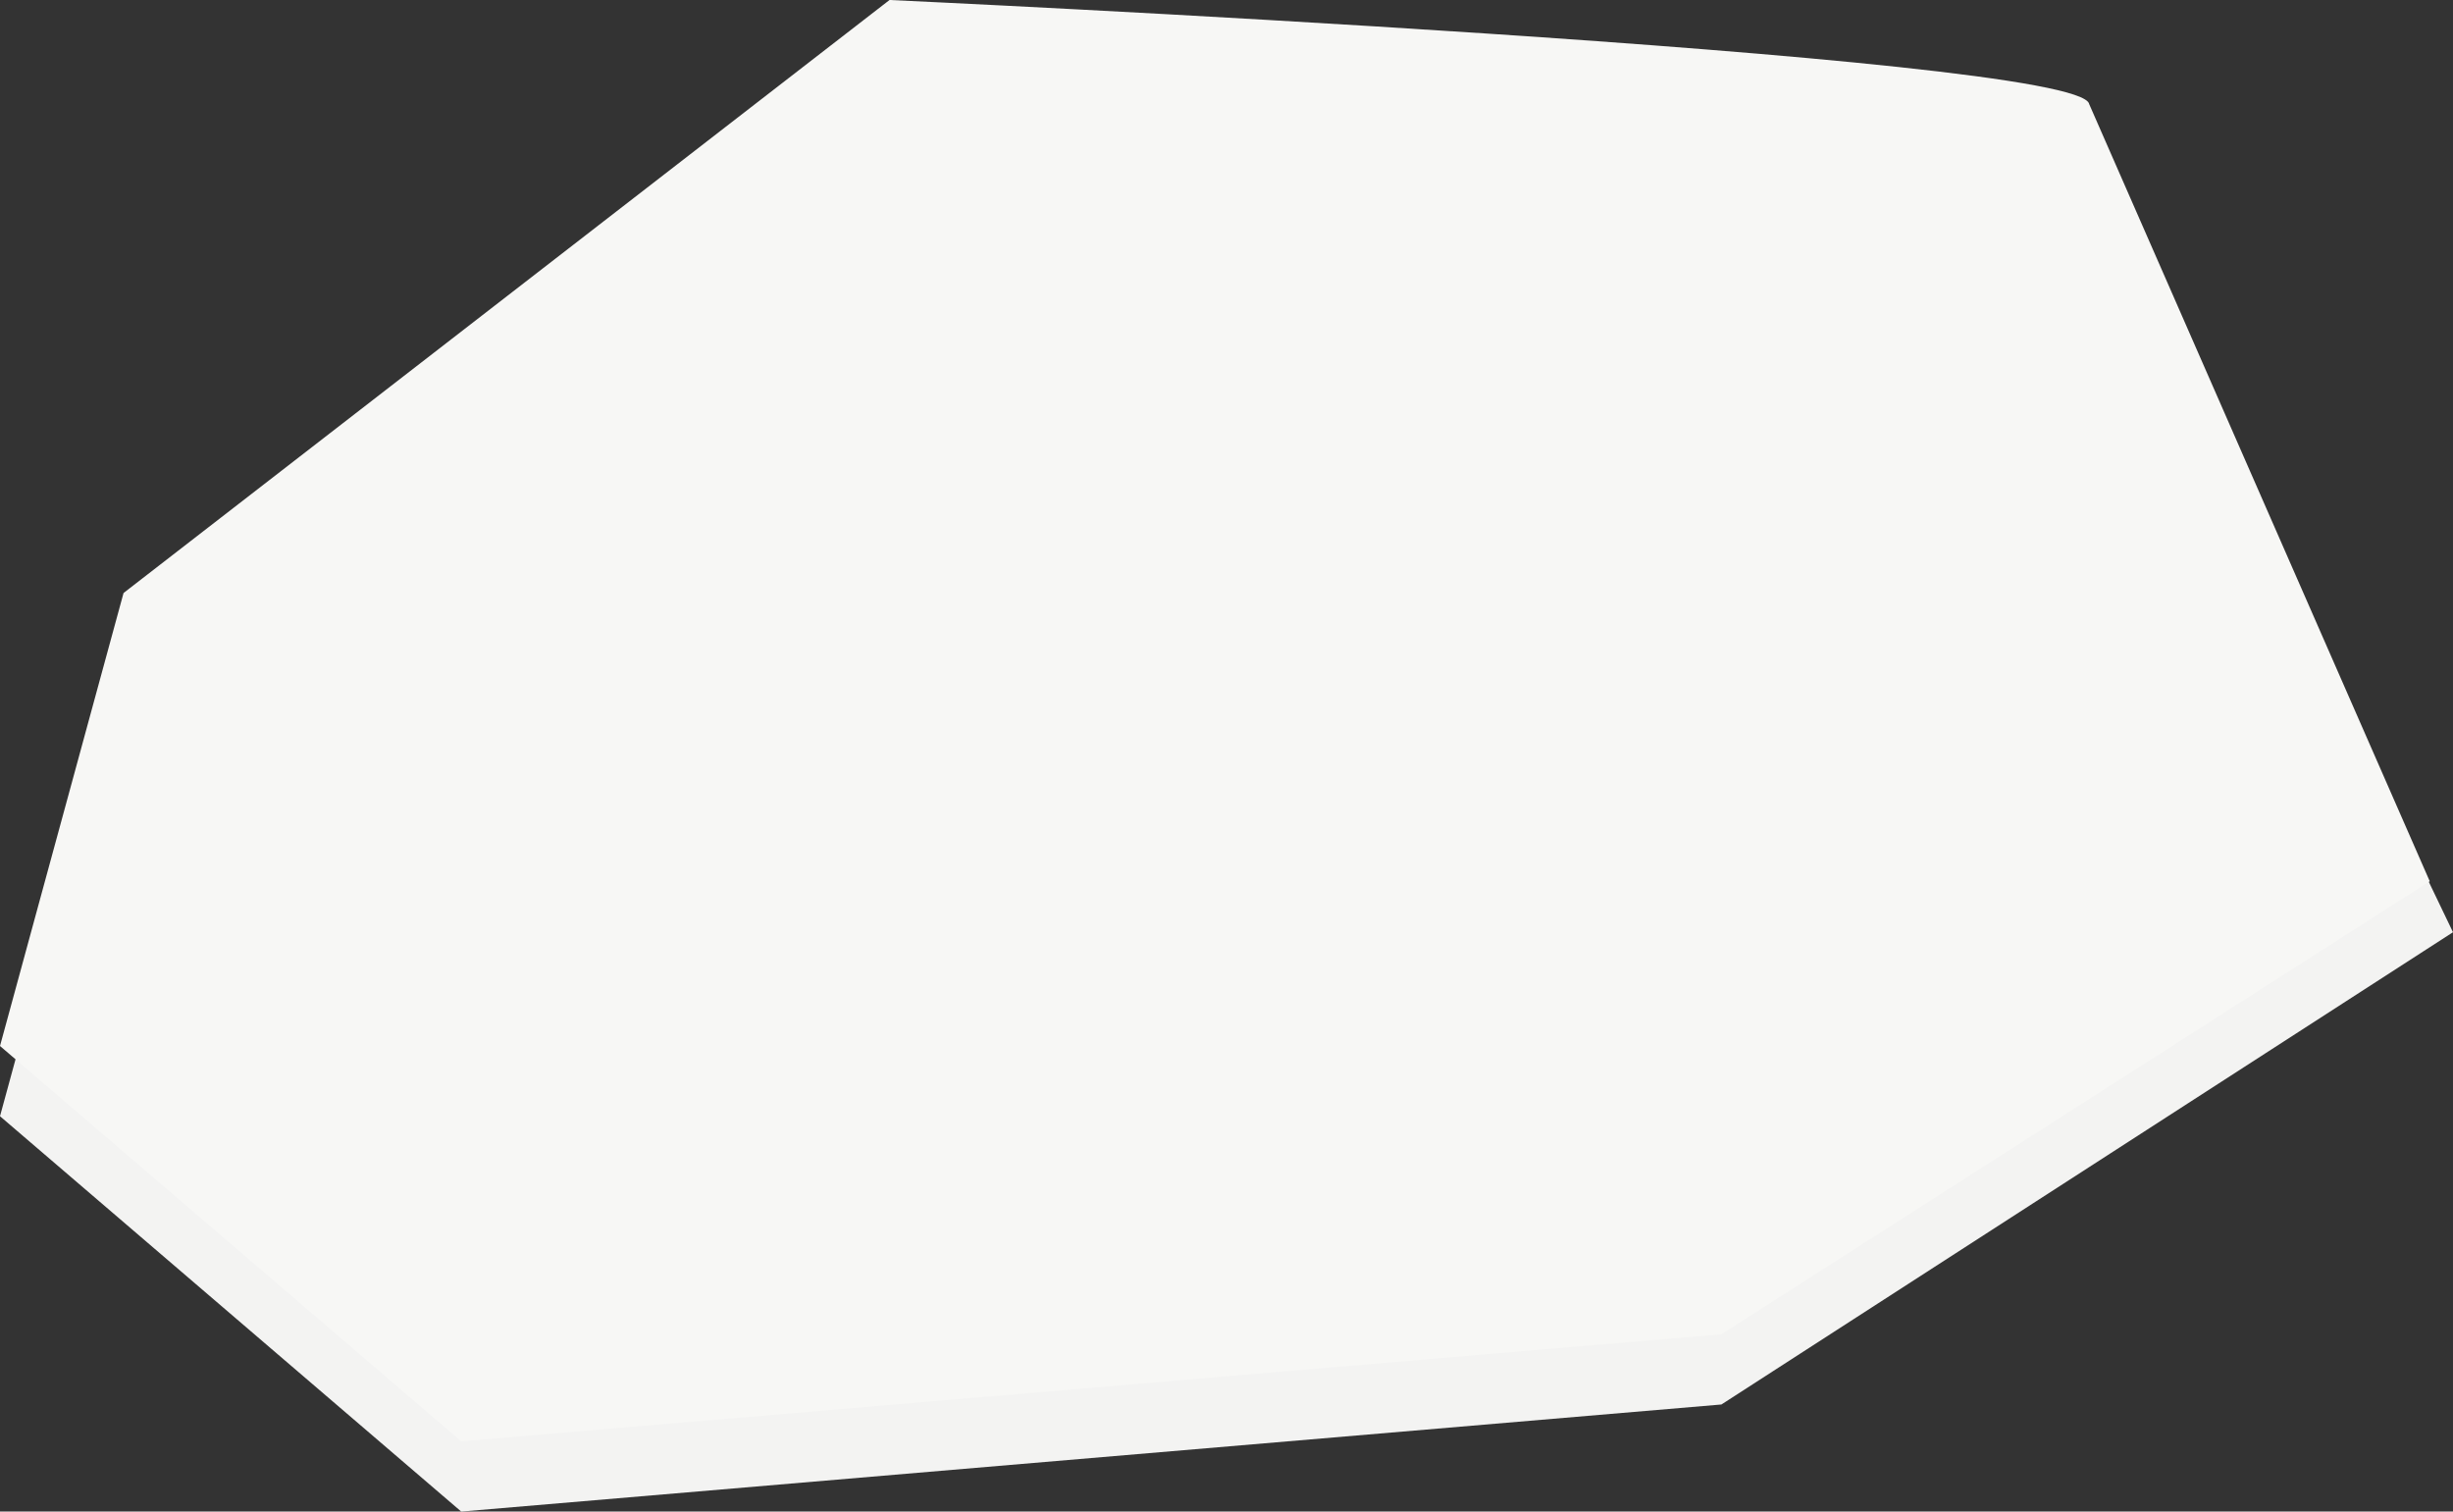
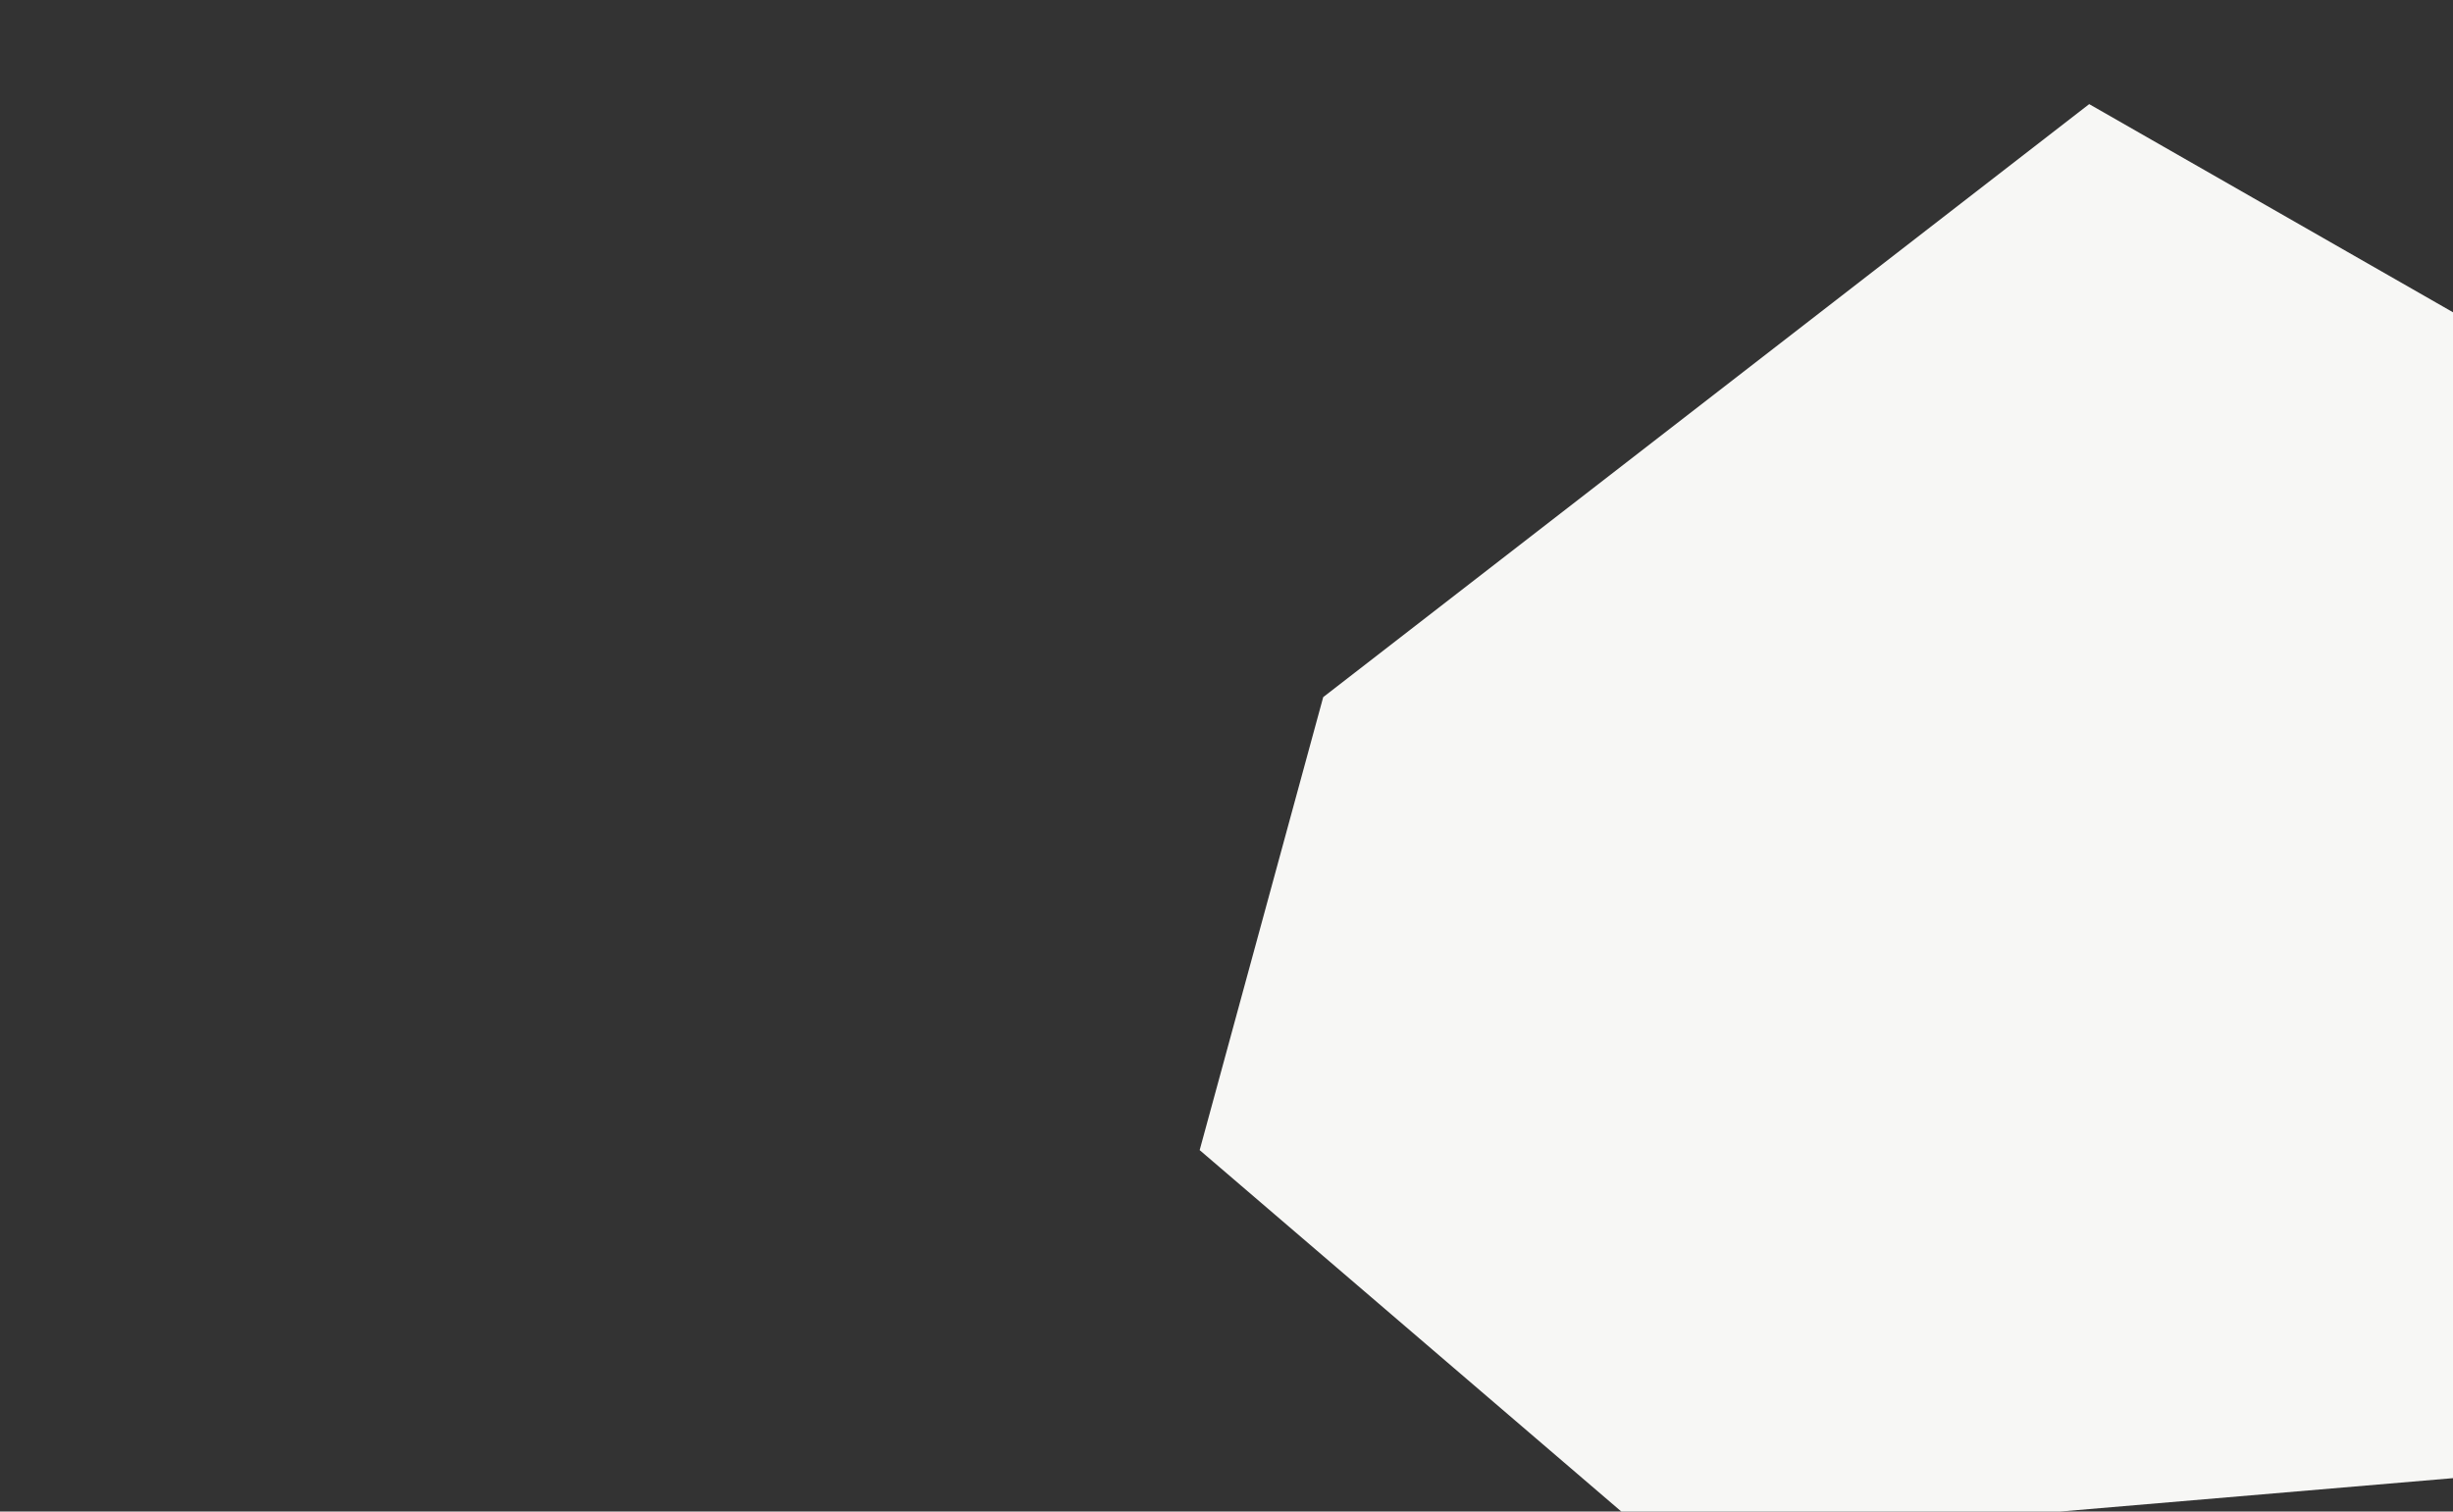
<svg xmlns="http://www.w3.org/2000/svg" width="387.172" height="238.584" viewBox="0 0 387.172 238.584">
  <rect x="0" y="0" width="387.172" height="238.584" fill="#333333" stroke="none" />
  <g id="index-stone--04" transform="translate(-42.828 -2287.694)">
-     <path id="Path_19790" data-name="Path 19790" d="M-2717.454-5568.374c-1.3-7.8-189.35-16.434-189.35-16.434l-120.9,93.6-19.5,71.5,72.8,62.4,198.9-16.9,115.471-74.543Z" transform="translate(3090.032 7883.586)" fill="#f3f3f2" />
-     <path id="Path_19789" data-name="Path 19789" d="M-2717.454-5568.374c-1.3-7.8-189.35-16.434-189.35-16.434l-120.9,93.6-19.5,71.5,72.8,62.4,198.9-16.9,111.8-71.5Z" transform="translate(3090.032 7872.501)" fill="#f7f7f5" />
+     <path id="Path_19789" data-name="Path 19789" d="M-2717.454-5568.374l-120.9,93.6-19.5,71.5,72.8,62.4,198.9-16.9,111.8-71.5Z" transform="translate(3090.032 7872.501)" fill="#f7f7f5" />
  </g>
</svg>